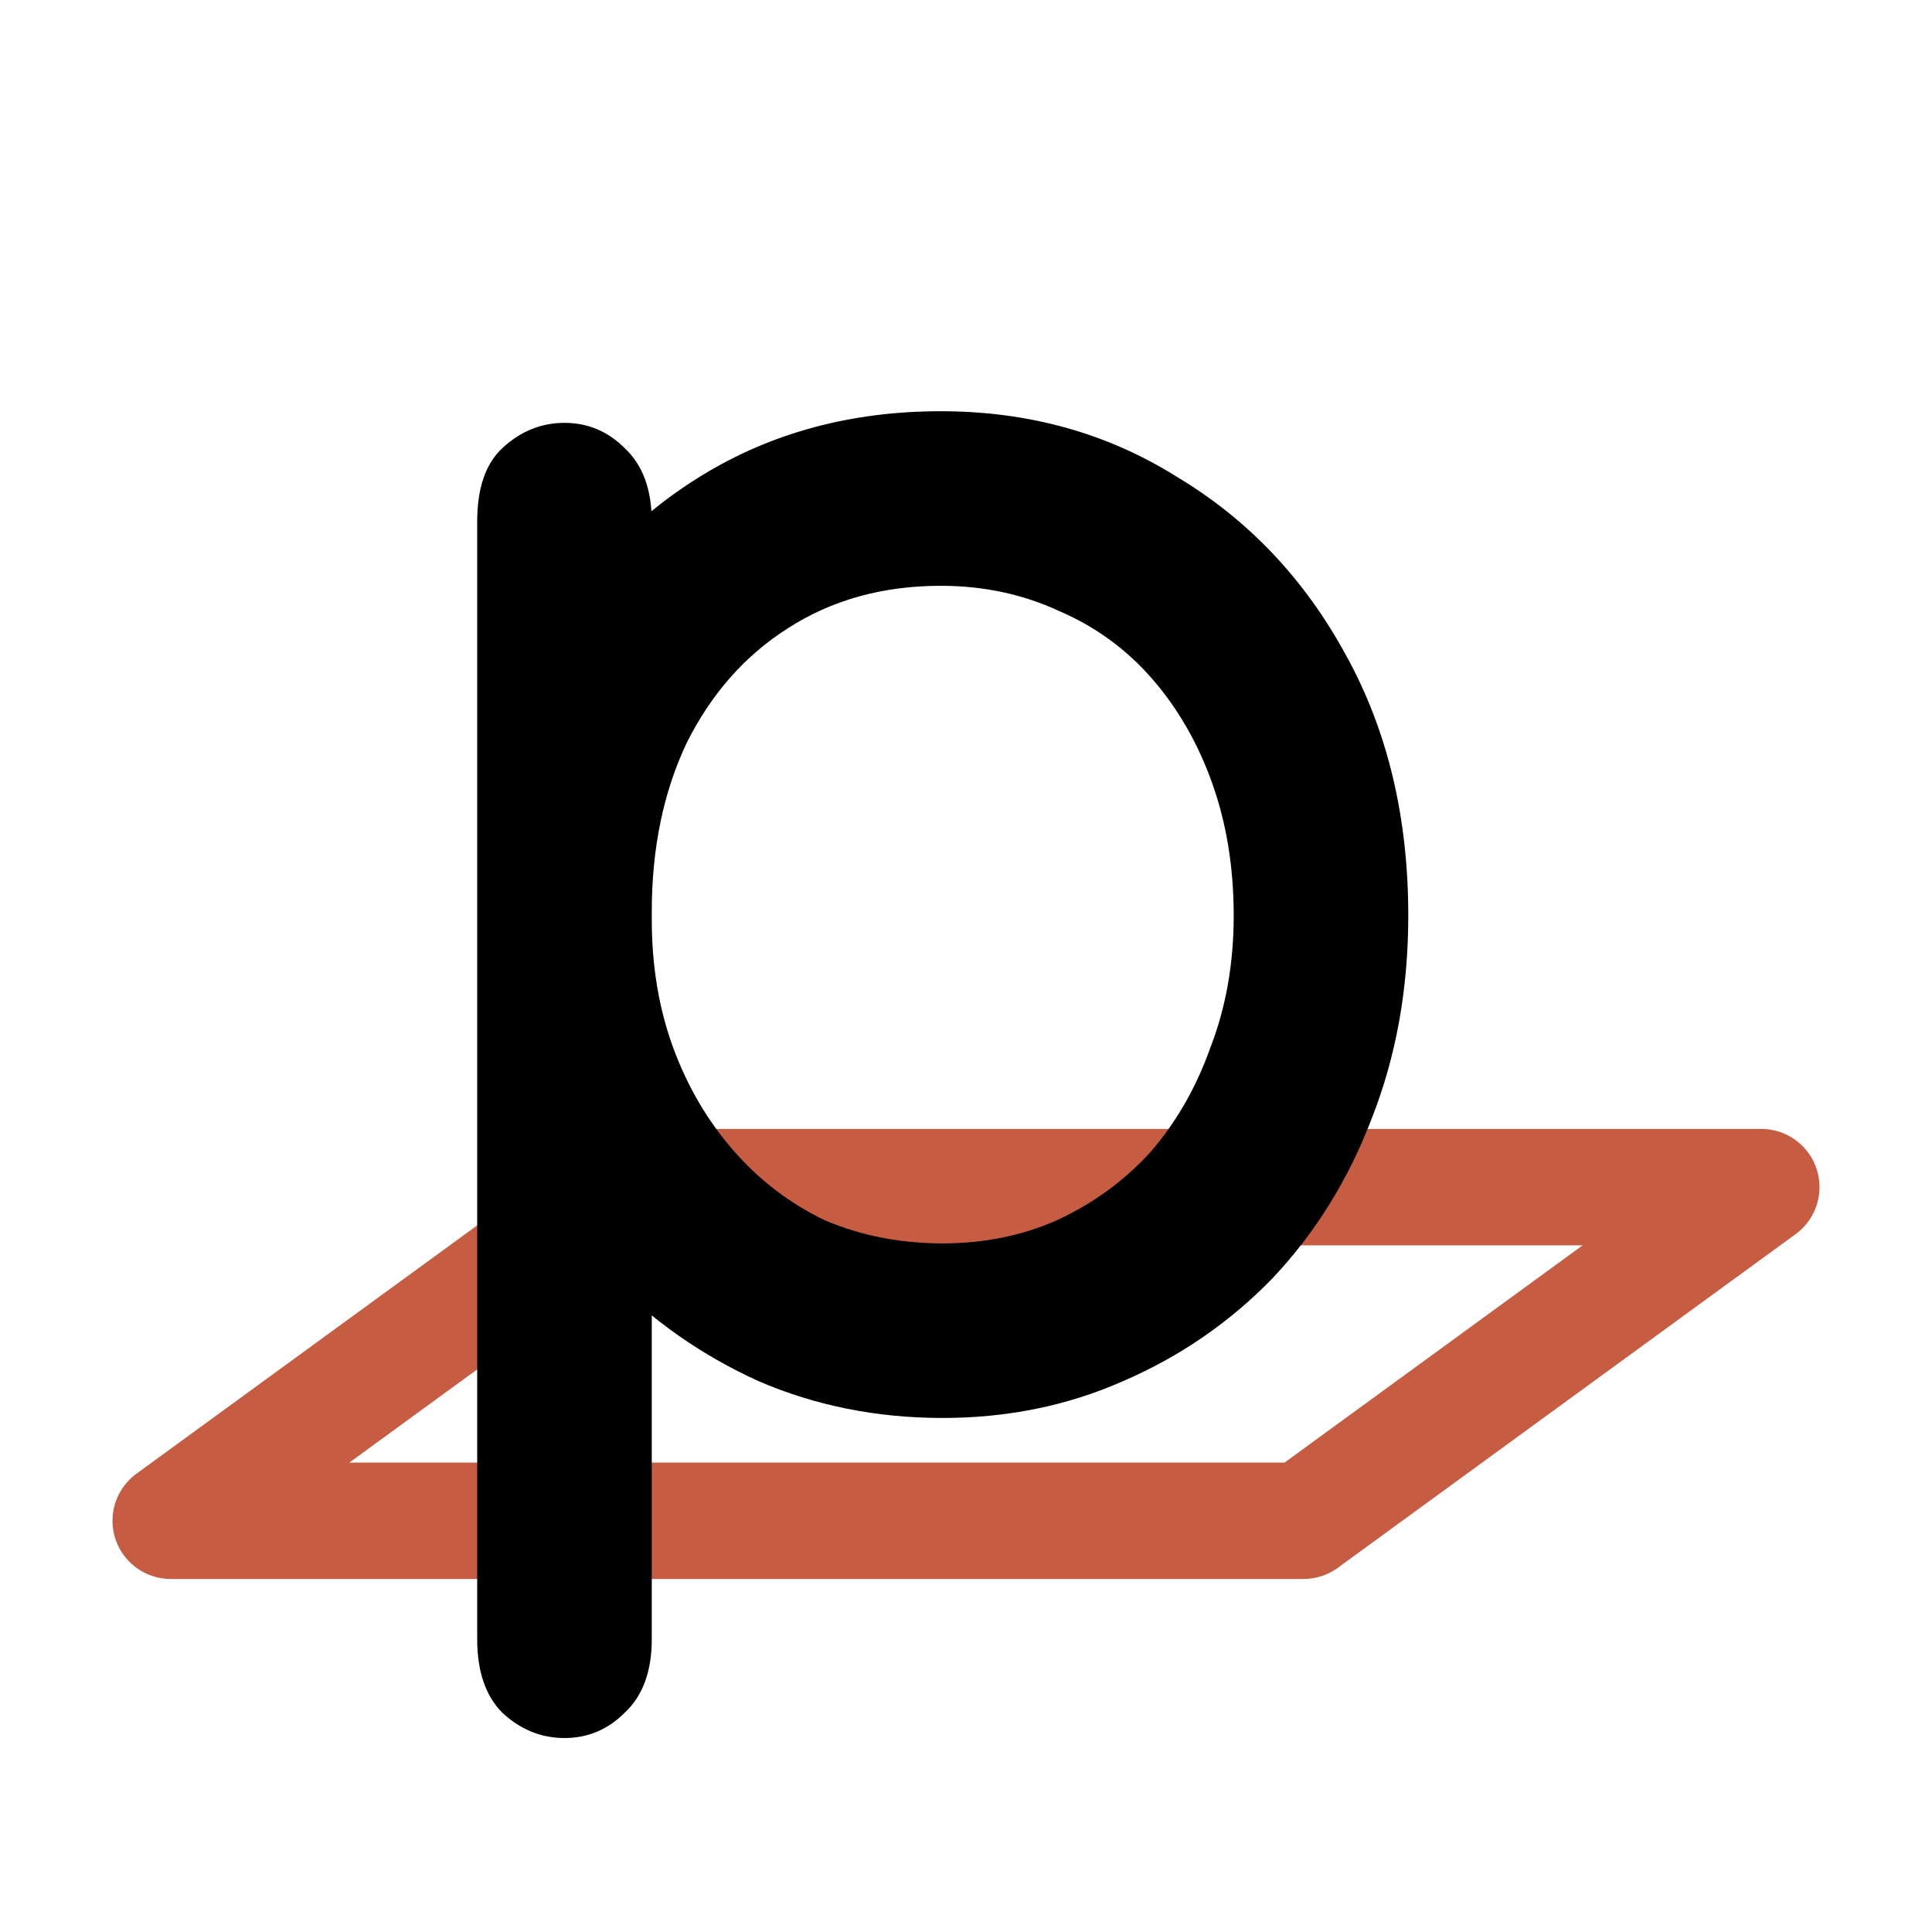
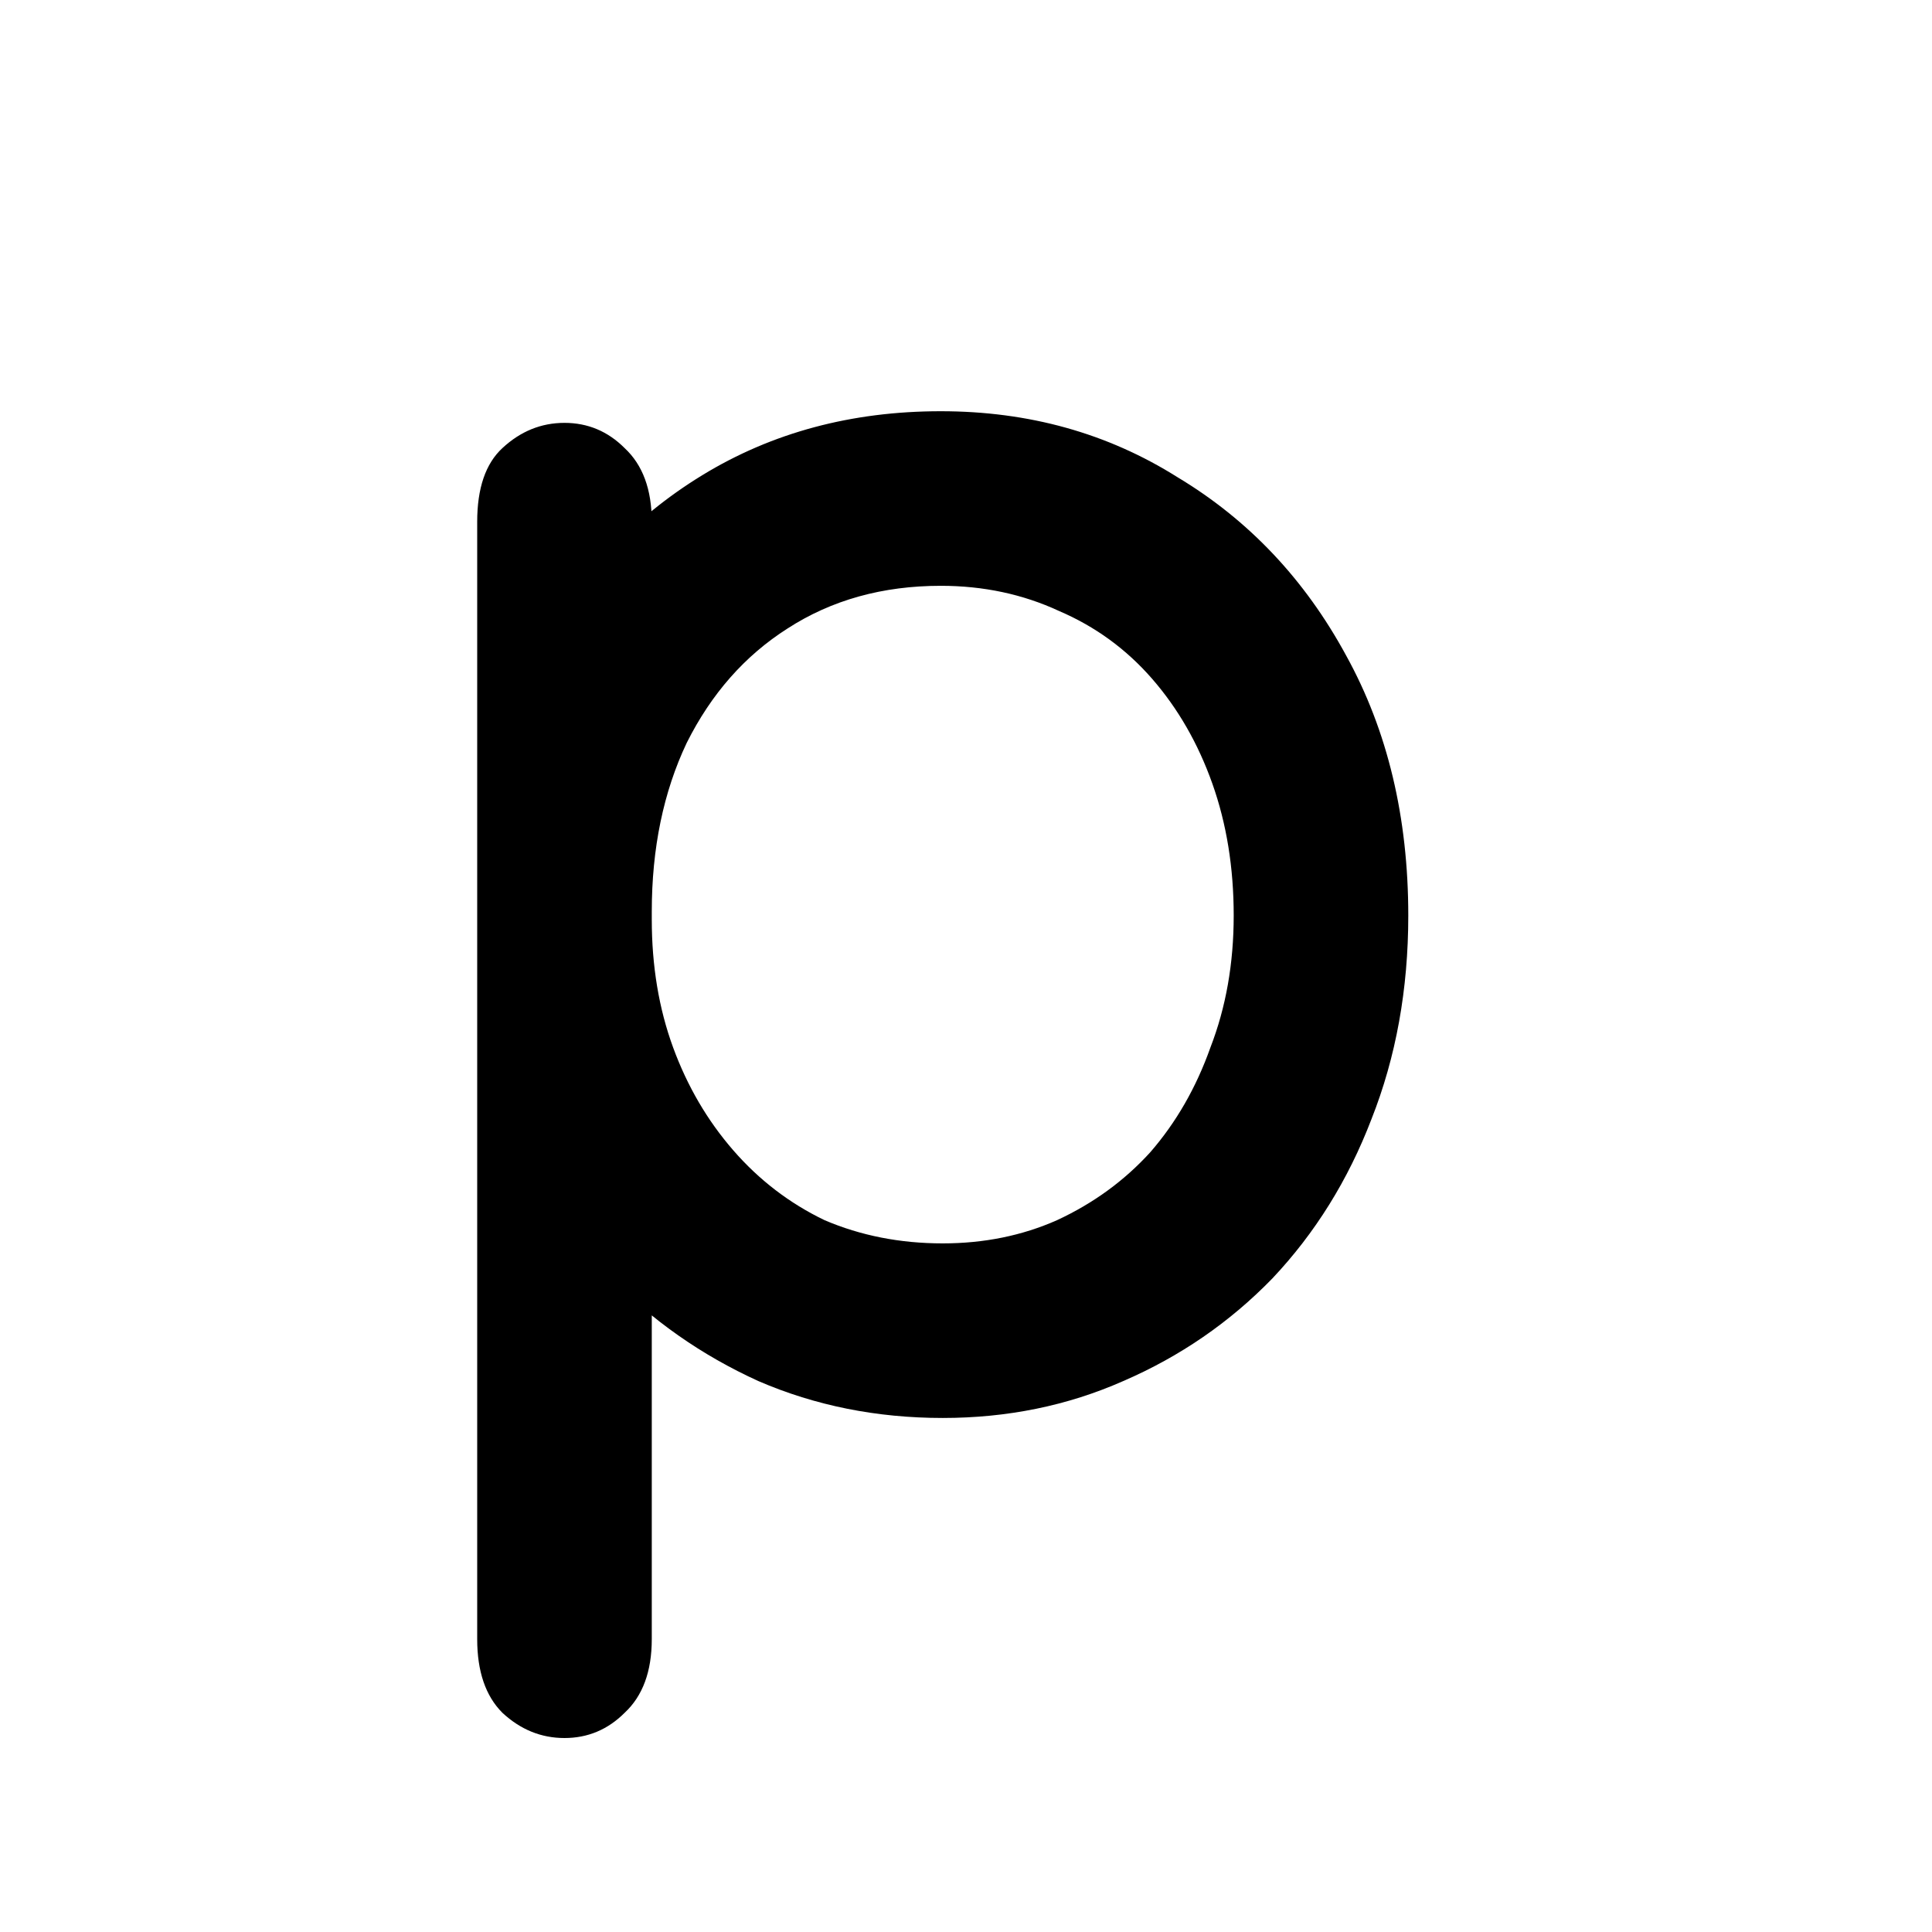
<svg xmlns="http://www.w3.org/2000/svg" width="249" height="249" viewBox="0 0 249 249" fill="none">
-   <path d="M81 153L22 196H168L227 153H81Z" stroke="#C65C42" stroke-width="15" stroke-linejoin="round" />
  <path d="M61.502 211.25C61.502 207.917 61.502 204.25 61.502 200.25C61.502 196.25 61.502 192 61.502 187.5C61.502 183.167 61.502 178.75 61.502 174.25C61.502 169.917 61.502 164.917 61.502 159.25C61.502 153.583 61.502 147.25 61.502 140.25C61.502 133.083 61.502 125.5 61.502 117.5C61.502 104.833 64.085 93.667 69.252 84C74.419 74.333 81.502 66.75 90.502 61.25C99.502 55.75 109.752 53 121.252 53C132.585 53 142.752 55.833 151.752 61.5C160.919 67 168.169 74.667 173.502 84.5C178.835 94.167 181.502 105.333 181.502 118C181.502 127.5 179.919 136.25 176.752 144.25C173.752 152.083 169.502 158.917 164.002 164.75C158.502 170.417 152.085 174.833 144.752 178C137.585 181.167 129.835 182.75 121.502 182.75C113.002 182.75 105.085 181.167 97.752 178C90.419 174.667 84.002 170.167 78.502 164.5C73.169 158.667 69.002 151.833 66.002 144C63.002 136.167 61.502 127.667 61.502 118.5C61.502 113 61.502 107.083 61.502 100.75C61.502 94.25 61.502 88.083 61.502 82.25C61.502 76.25 61.502 71.25 61.502 67.25C61.502 62.917 62.585 59.75 64.752 57.75C67.085 55.583 69.752 54.5 72.752 54.5C75.752 54.5 78.335 55.583 80.502 57.75C82.835 59.917 84.002 63.083 84.002 67.25C84.002 73.25 84.002 78.583 84.002 83.25C84.002 87.917 84.002 92.917 84.002 98.25C84.002 103.583 84.002 110.333 84.002 118.5C84.002 124.5 84.919 130 86.752 135C88.585 140 91.169 144.417 94.502 148.25C97.835 152.083 101.752 155.083 106.252 157.25C110.919 159.25 116.002 160.25 121.502 160.25C126.835 160.25 131.752 159.25 136.252 157.25C140.919 155.083 144.919 152.167 148.252 148.5C151.585 144.667 154.169 140.167 156.002 135C158.002 129.833 159.002 124.167 159.002 118C159.002 111.833 158.085 106.167 156.252 101C154.419 95.833 151.835 91.333 148.502 87.5C145.169 83.667 141.169 80.75 136.502 78.75C131.835 76.583 126.752 75.5 121.252 75.5C113.752 75.5 107.169 77.333 101.502 81C96.002 84.5 91.669 89.417 88.502 95.75C85.502 102.083 84.002 109.333 84.002 117.5C84.002 123 84.002 128.833 84.002 135C84.002 141 84.002 147.25 84.002 153.75C84.002 160.083 84.002 166.5 84.002 173C84.002 178.667 84.002 183.583 84.002 187.75C84.002 191.917 84.002 195.833 84.002 199.5C84.002 203.167 84.002 207.083 84.002 211.25C84.002 215.417 82.835 218.583 80.502 220.75C78.335 222.917 75.752 224 72.752 224C69.752 224 67.085 222.917 64.752 220.75C62.585 218.583 61.502 215.417 61.502 211.25Z" fill="black" />
</svg>